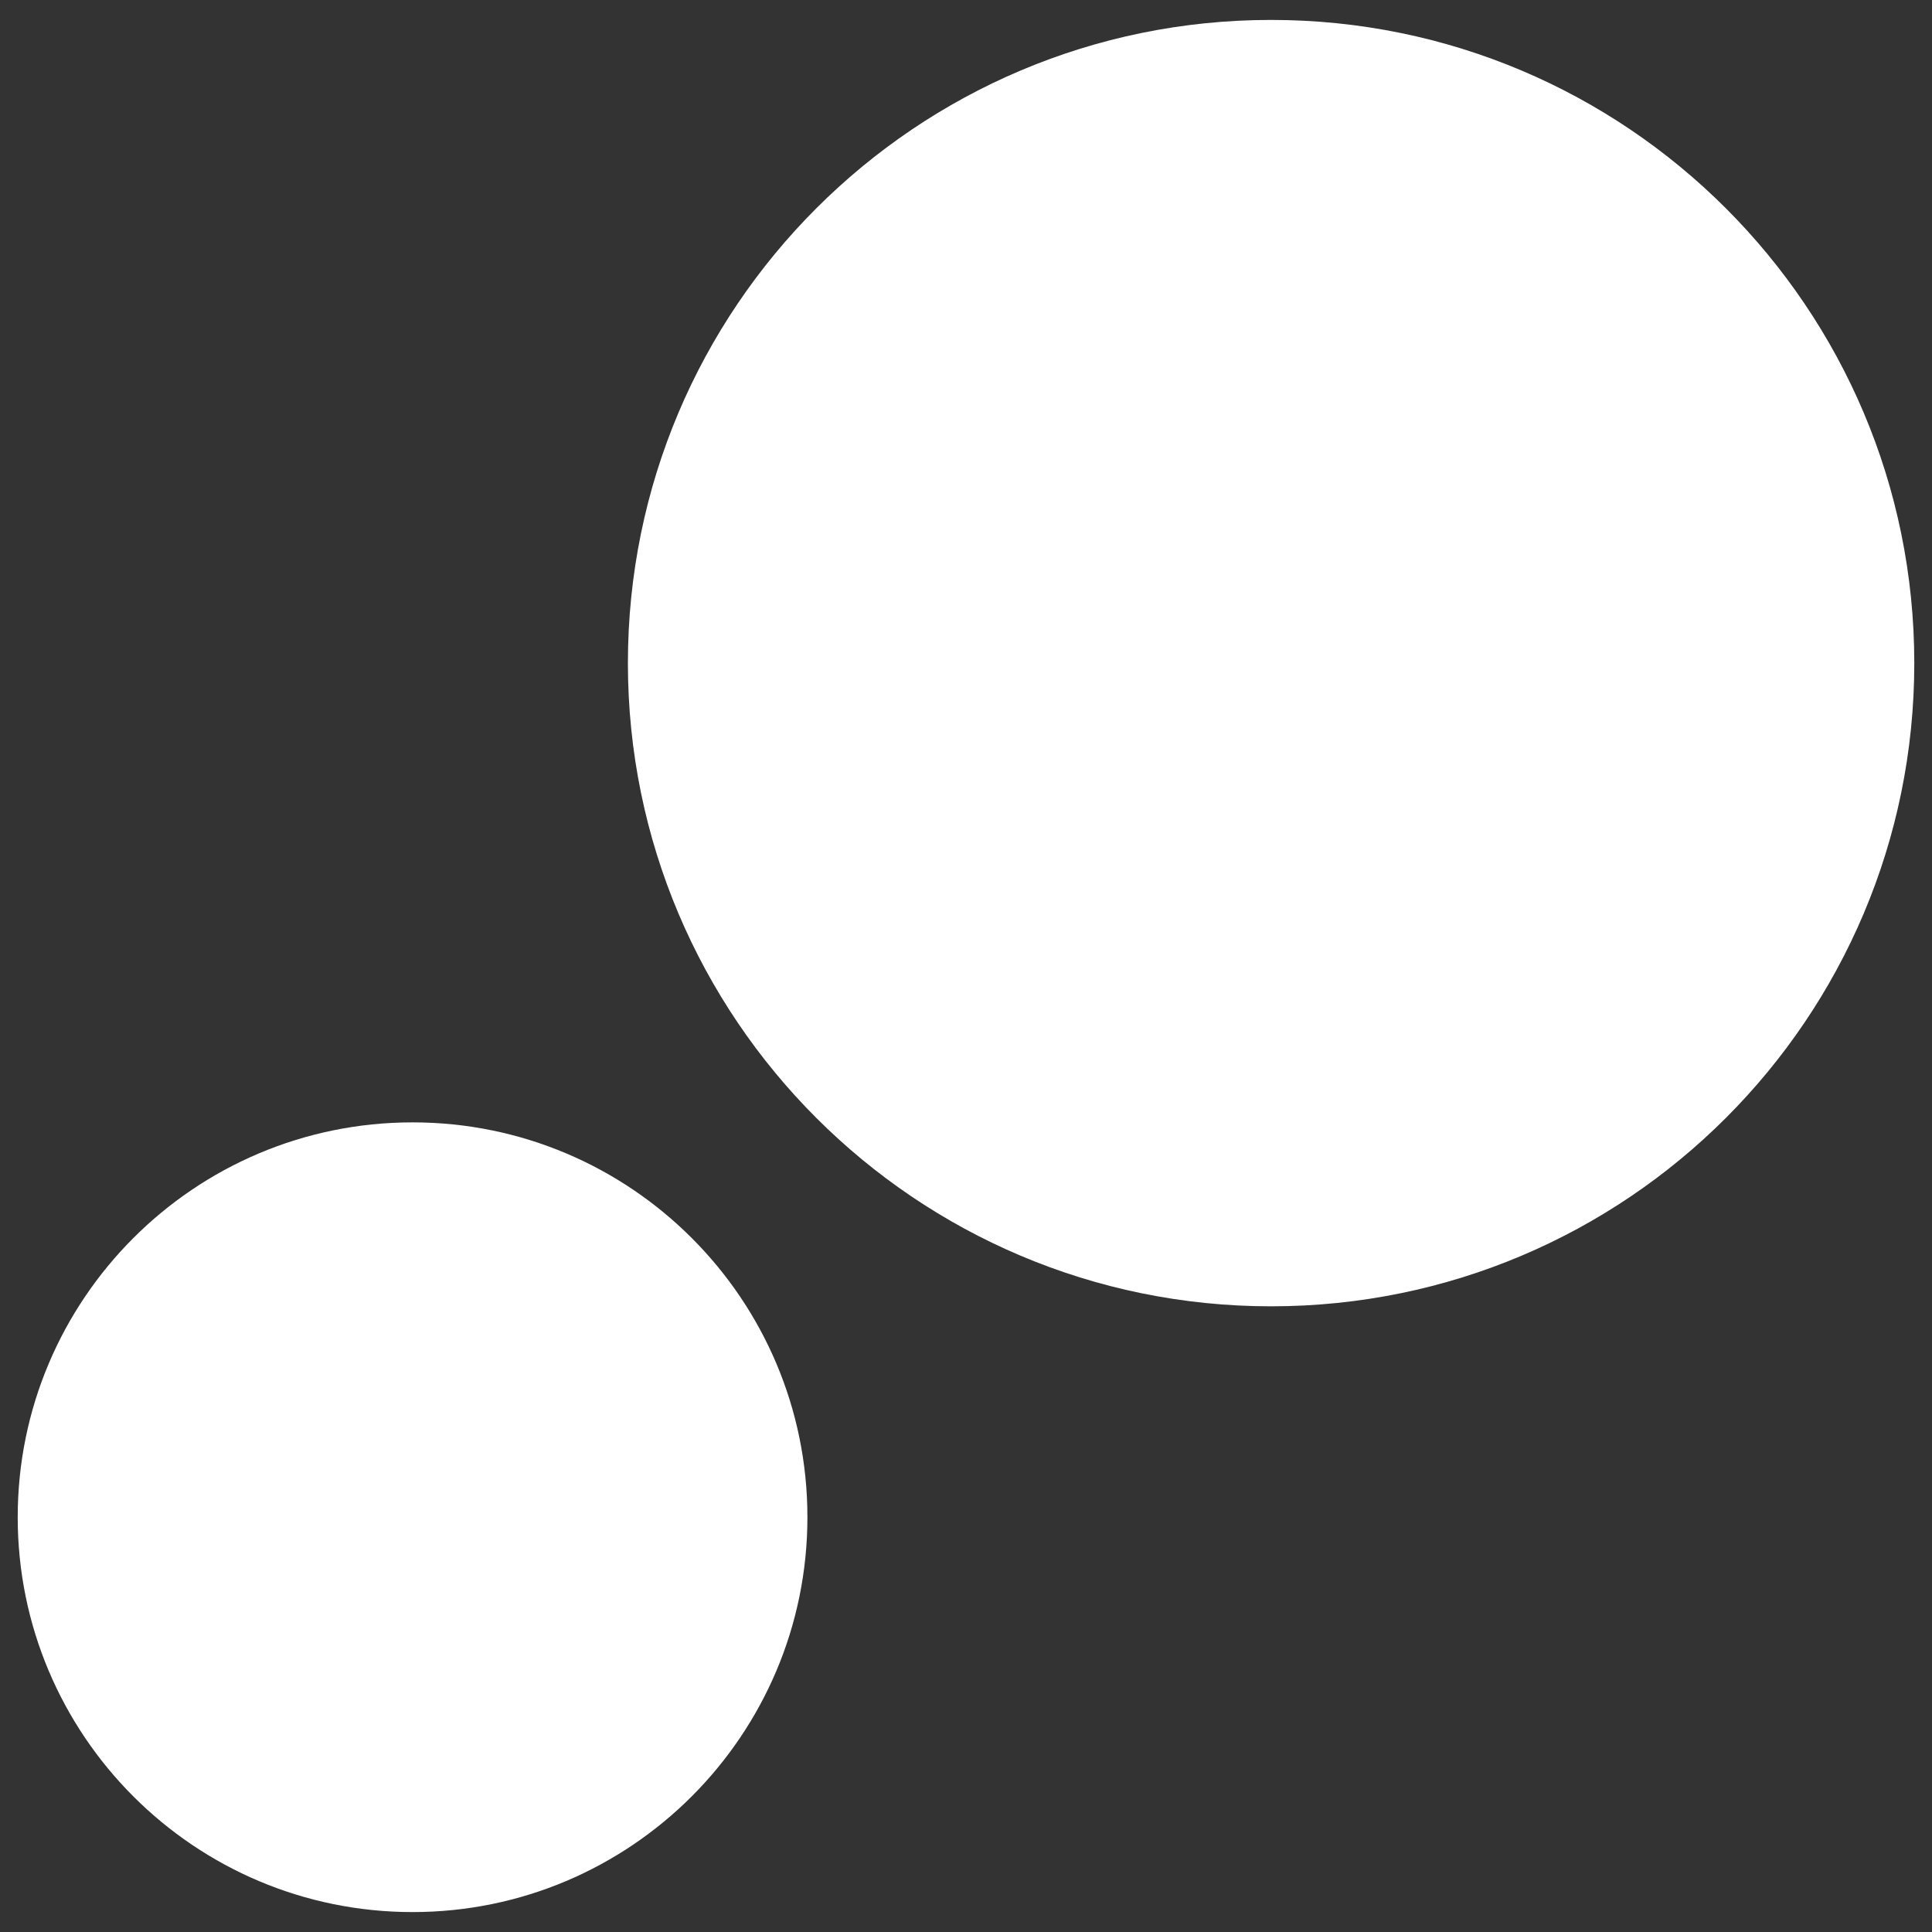
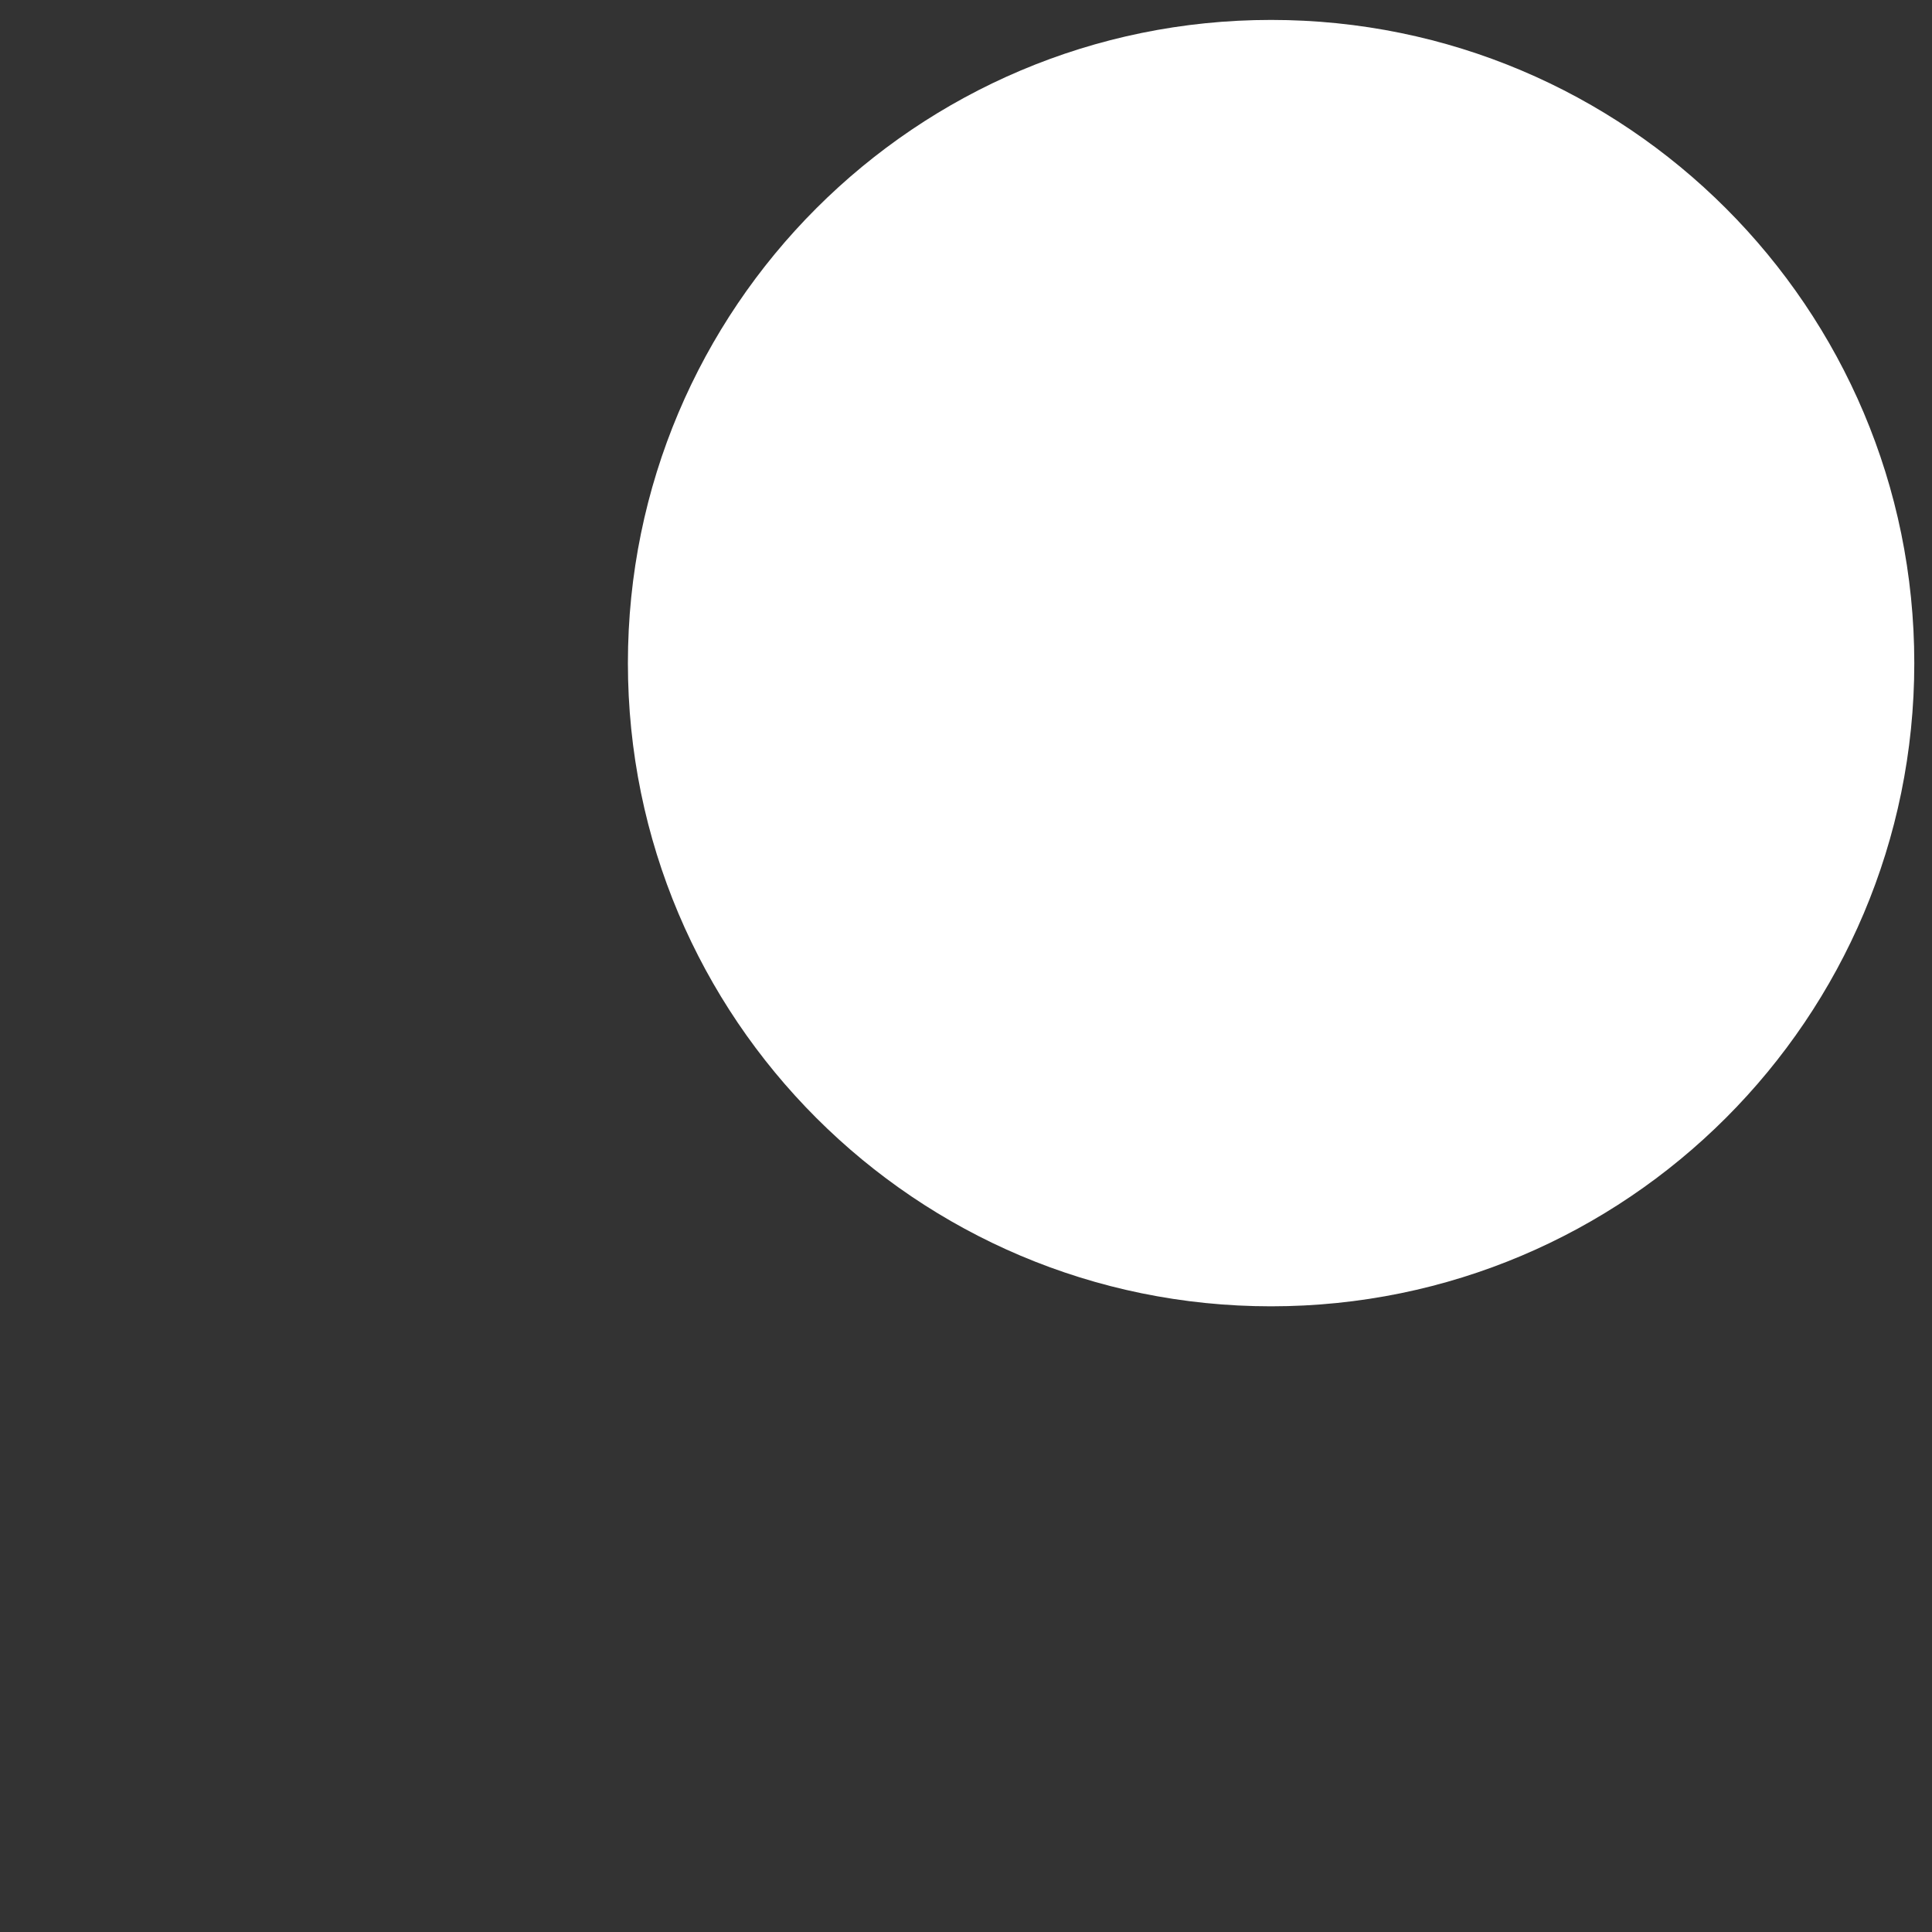
<svg xmlns="http://www.w3.org/2000/svg" version="1.1" viewBox="0 0 96 96">
  <rect x="0" y="0" width="96" height="96" fill="#333333" stroke="none" />
  <defs>
    <style>
      .cls-1 {
        fill: #fff;
      }
    </style>
  </defs>
  <g>
    <g id="Layer_1">
      <g>
-         <path class="cls-1" d="M20.5,95.01c10.83,0,19.62-8.79,19.62-19.62s-8.78-19.62-19.62-19.62S.88,64.56.88,75.39s8.78,19.62,19.62,19.62Z" />
        <path class="cls-1" d="M63.16,64.91c17.65,0,31.96-14.31,31.96-31.96S80.81.99,63.16.99s-31.96,14.31-31.96,31.96,14.31,31.96,31.96,31.96Z" />
      </g>
    </g>
  </g>
</svg>